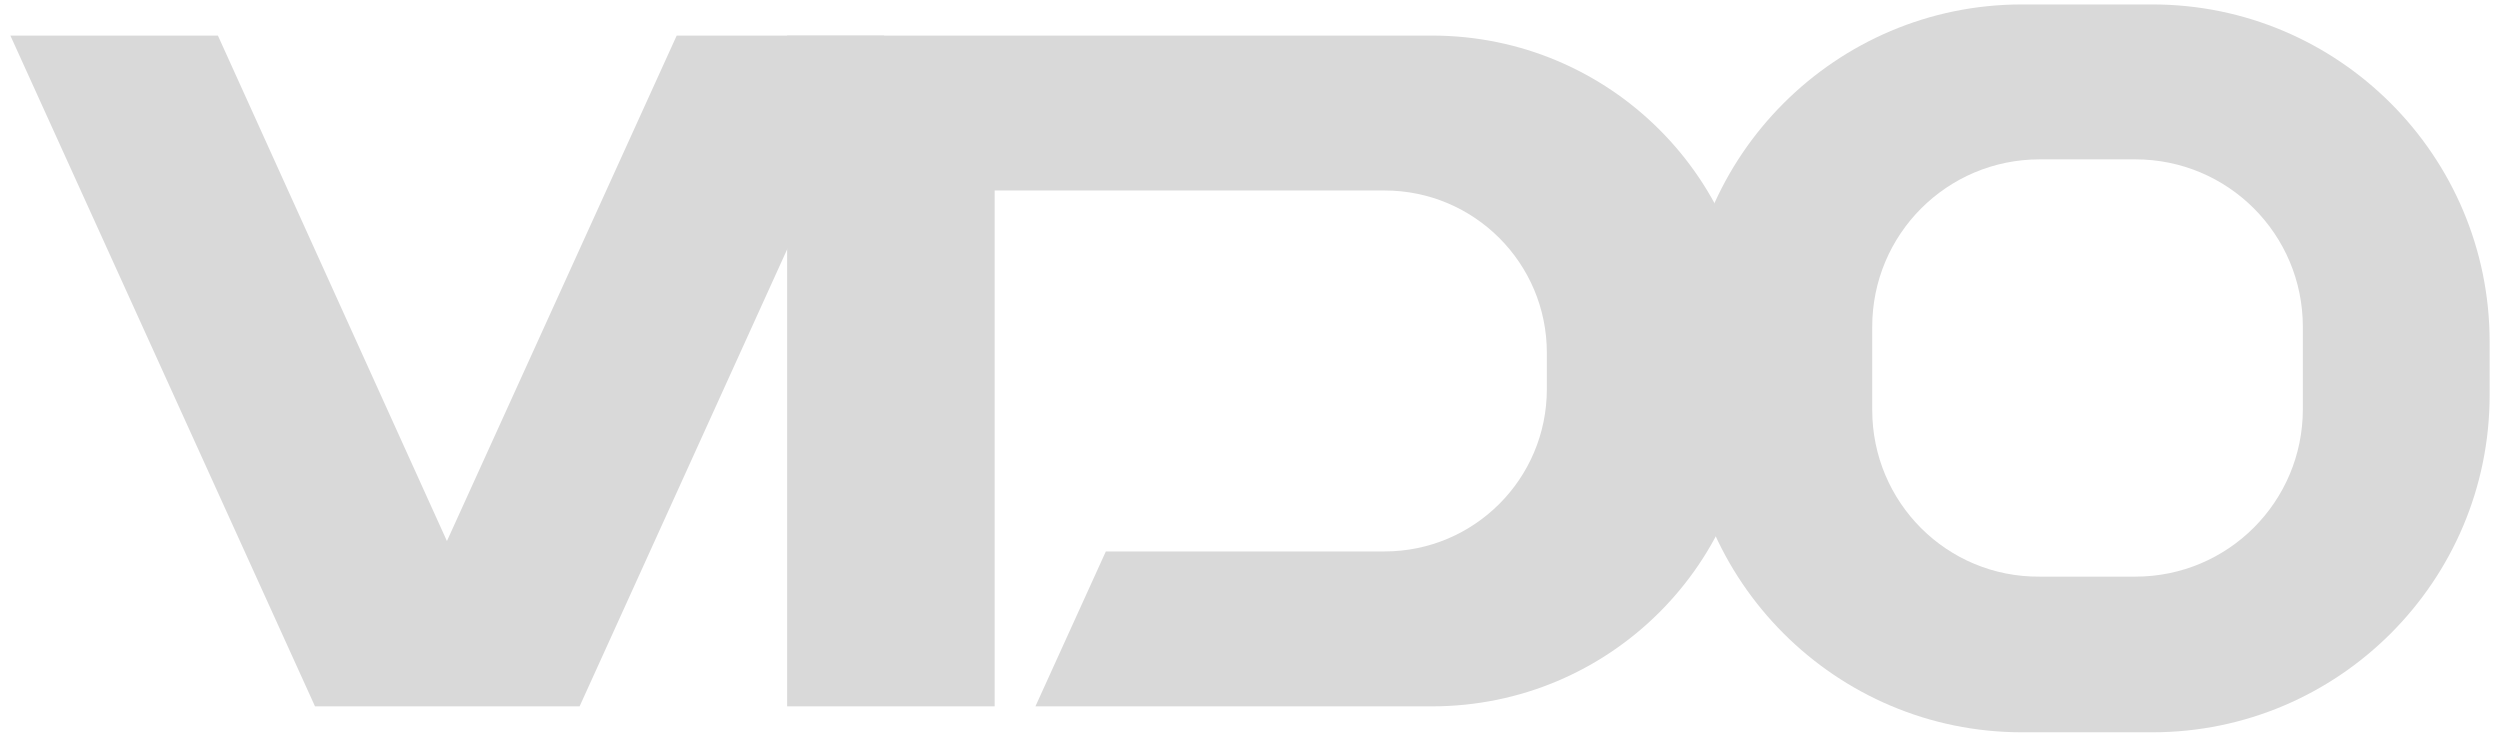
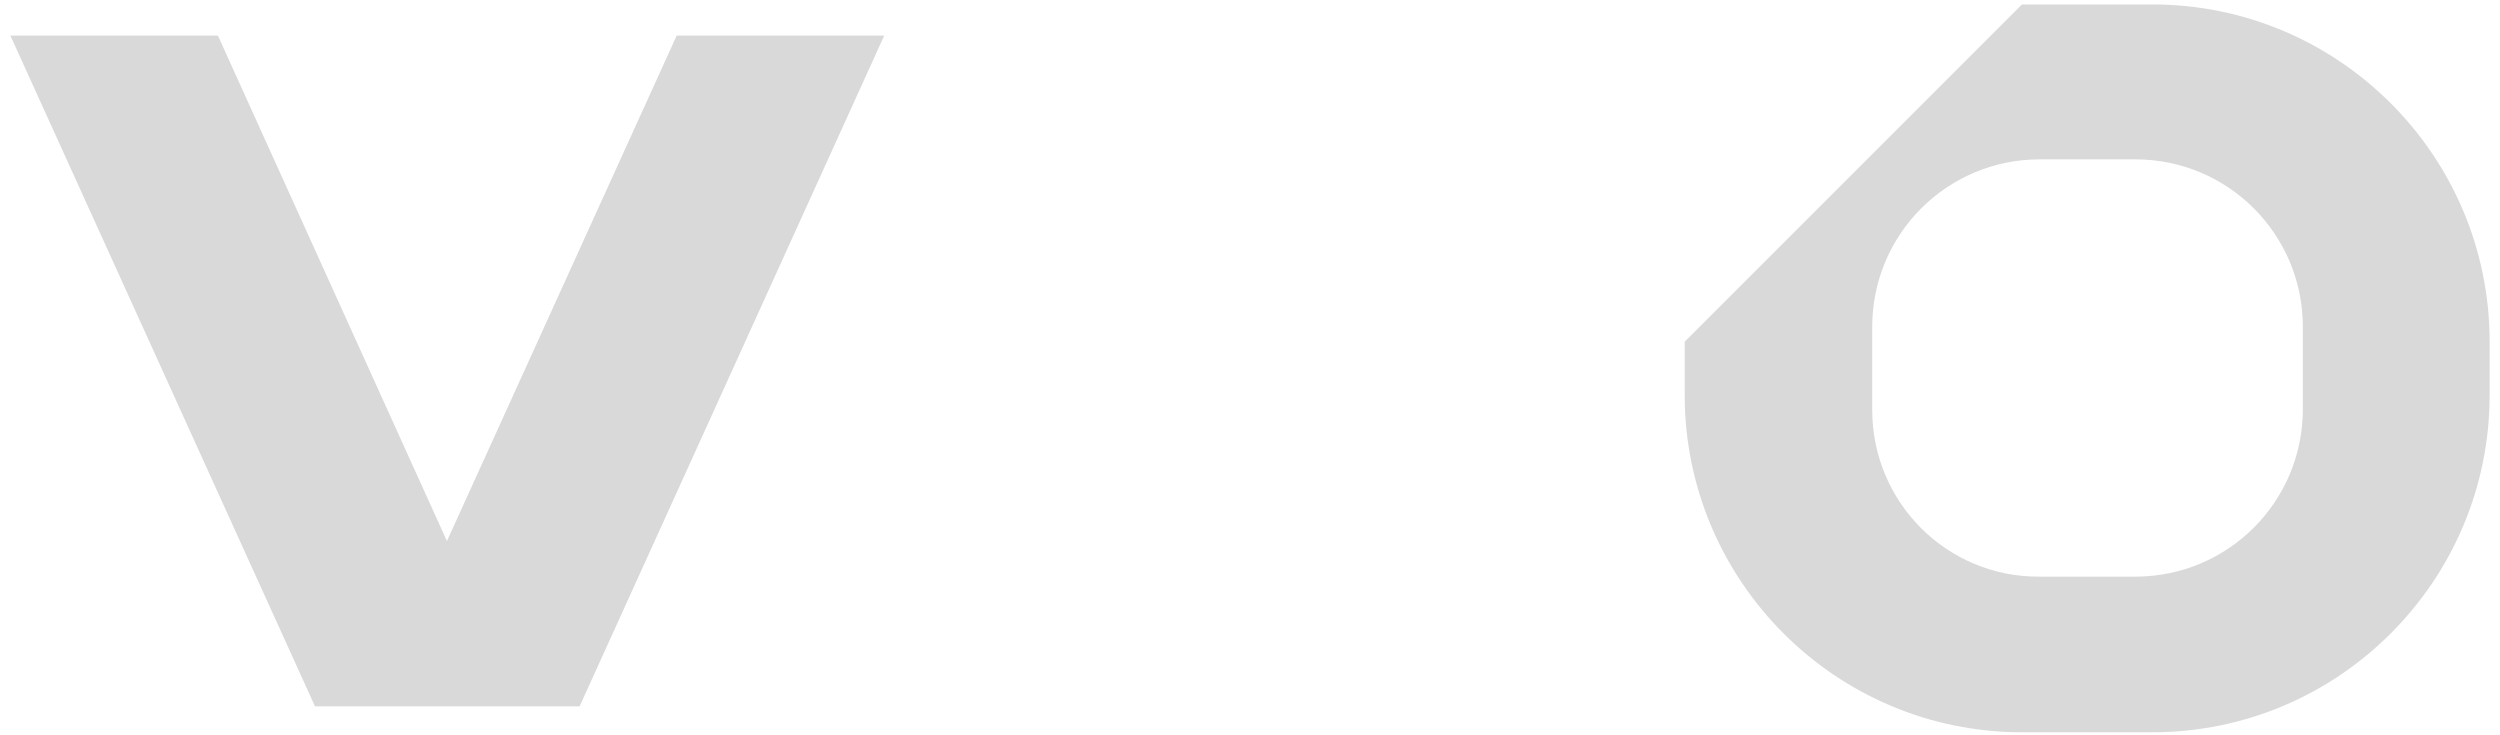
<svg xmlns="http://www.w3.org/2000/svg" version="1.1" id="Laag_1" x="0px" y="0px" viewBox="0 0 337.3 99.2" style="enable-background:new 0 0 337.3 99.2;" xml:space="preserve">
  <style type="text/css">
	.st0{fill:#D9D9D9;}
</style>
  <g>
    <polygon class="st0" points="91.3,4.8 60.3,73 29.4,4.8 1.4,4.8 42.5,95.3 78.2,95.3 119.3,4.8  " />
-     <path class="st0" d="M227.3,46.1v7.2c0,25.1,20.4,45.5,45.5,45.5h17.6c25.1,0,45.5-20.4,45.5-45.5v-7.2c0-25.1-20.4-45.5-45.5-45.5   h-17.6C247.7,0.6,227.3,21,227.3,46.1z M252.6,55.3V44.1c0-12.5,10.1-22.6,22.6-22.6h12.9c12.5,0,22.6,10.1,22.6,22.6v11.1   c0,12.5-10.1,22.6-22.6,22.6h-12.9C262.7,77.9,252.6,67.8,252.6,55.3z" />
-     <path class="st0" d="M106.2,4.8v90.5h28V25.7h52.6c12.1,0,21.9,9.8,21.9,21.9v4.9c0,12.1-9.8,21.9-21.9,21.9h-37.6l-9.5,20.9h53.5   c24,0,43.4-19.4,43.4-43.4v-3.7c0-24-19.4-43.4-43.4-43.4H106.2z" />
+     <path class="st0" d="M227.3,46.1v7.2c0,25.1,20.4,45.5,45.5,45.5h17.6c25.1,0,45.5-20.4,45.5-45.5v-7.2c0-25.1-20.4-45.5-45.5-45.5   h-17.6z M252.6,55.3V44.1c0-12.5,10.1-22.6,22.6-22.6h12.9c12.5,0,22.6,10.1,22.6,22.6v11.1   c0,12.5-10.1,22.6-22.6,22.6h-12.9C262.7,77.9,252.6,67.8,252.6,55.3z" />
  </g>
</svg>